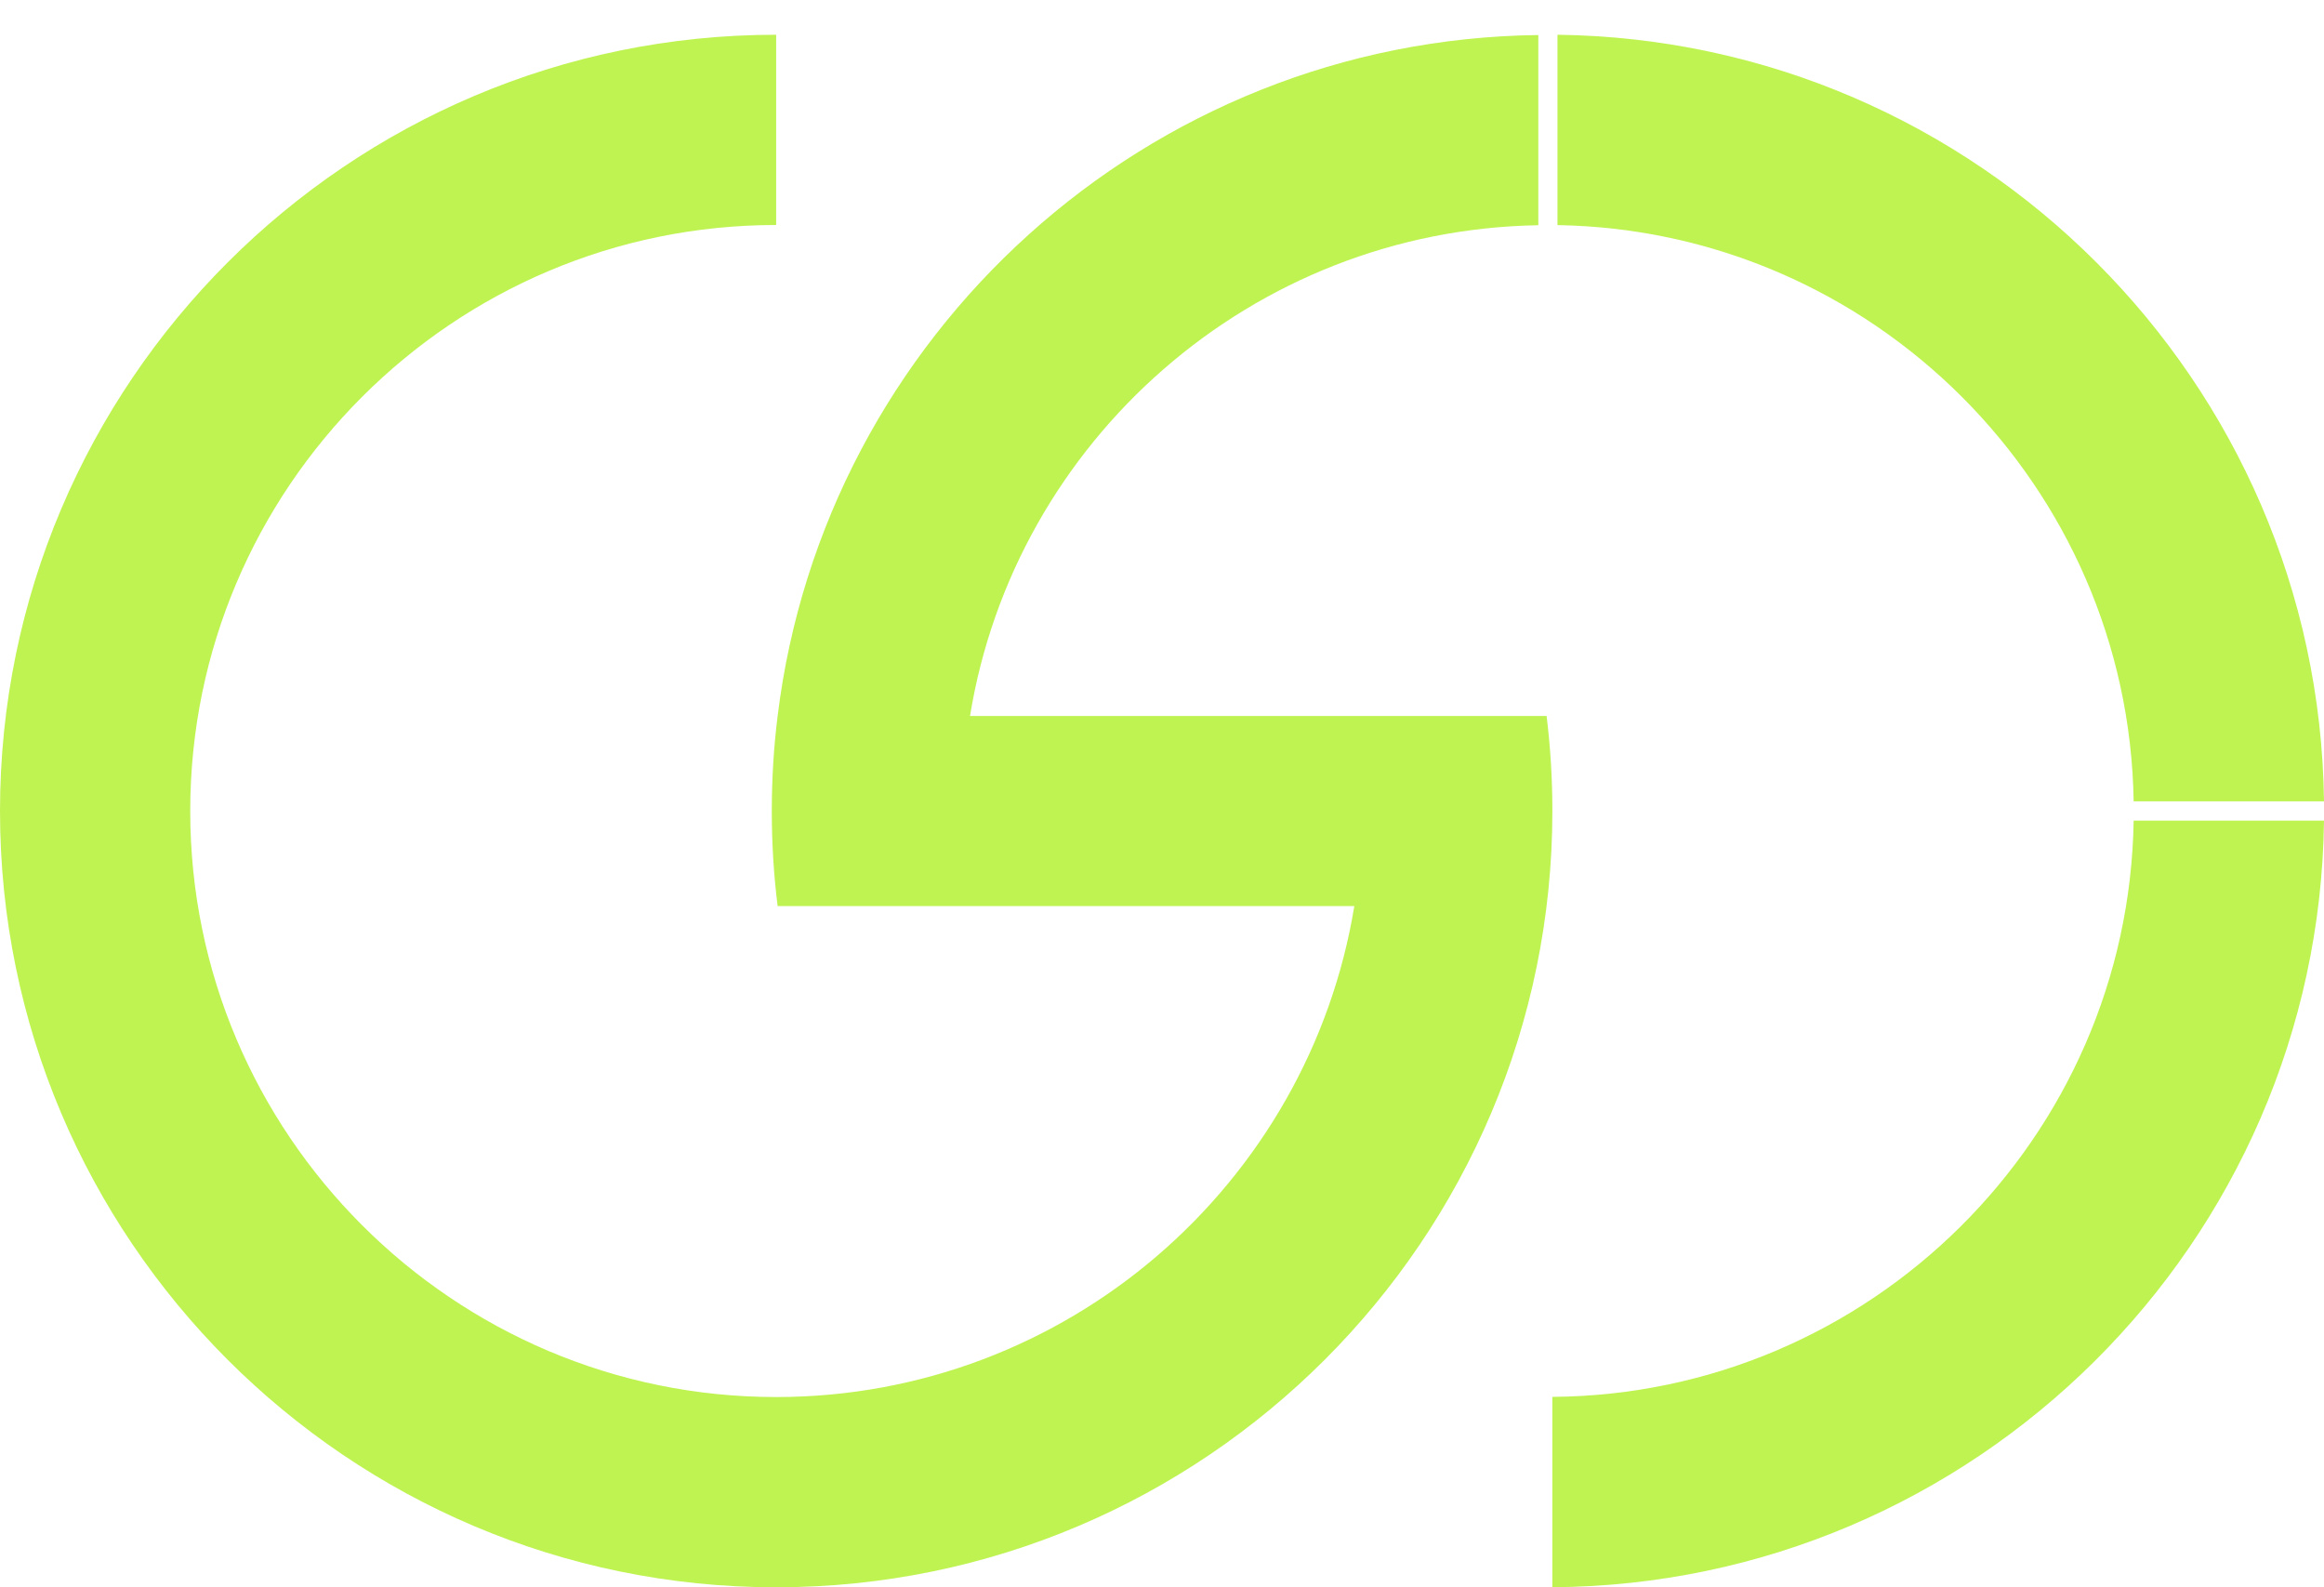
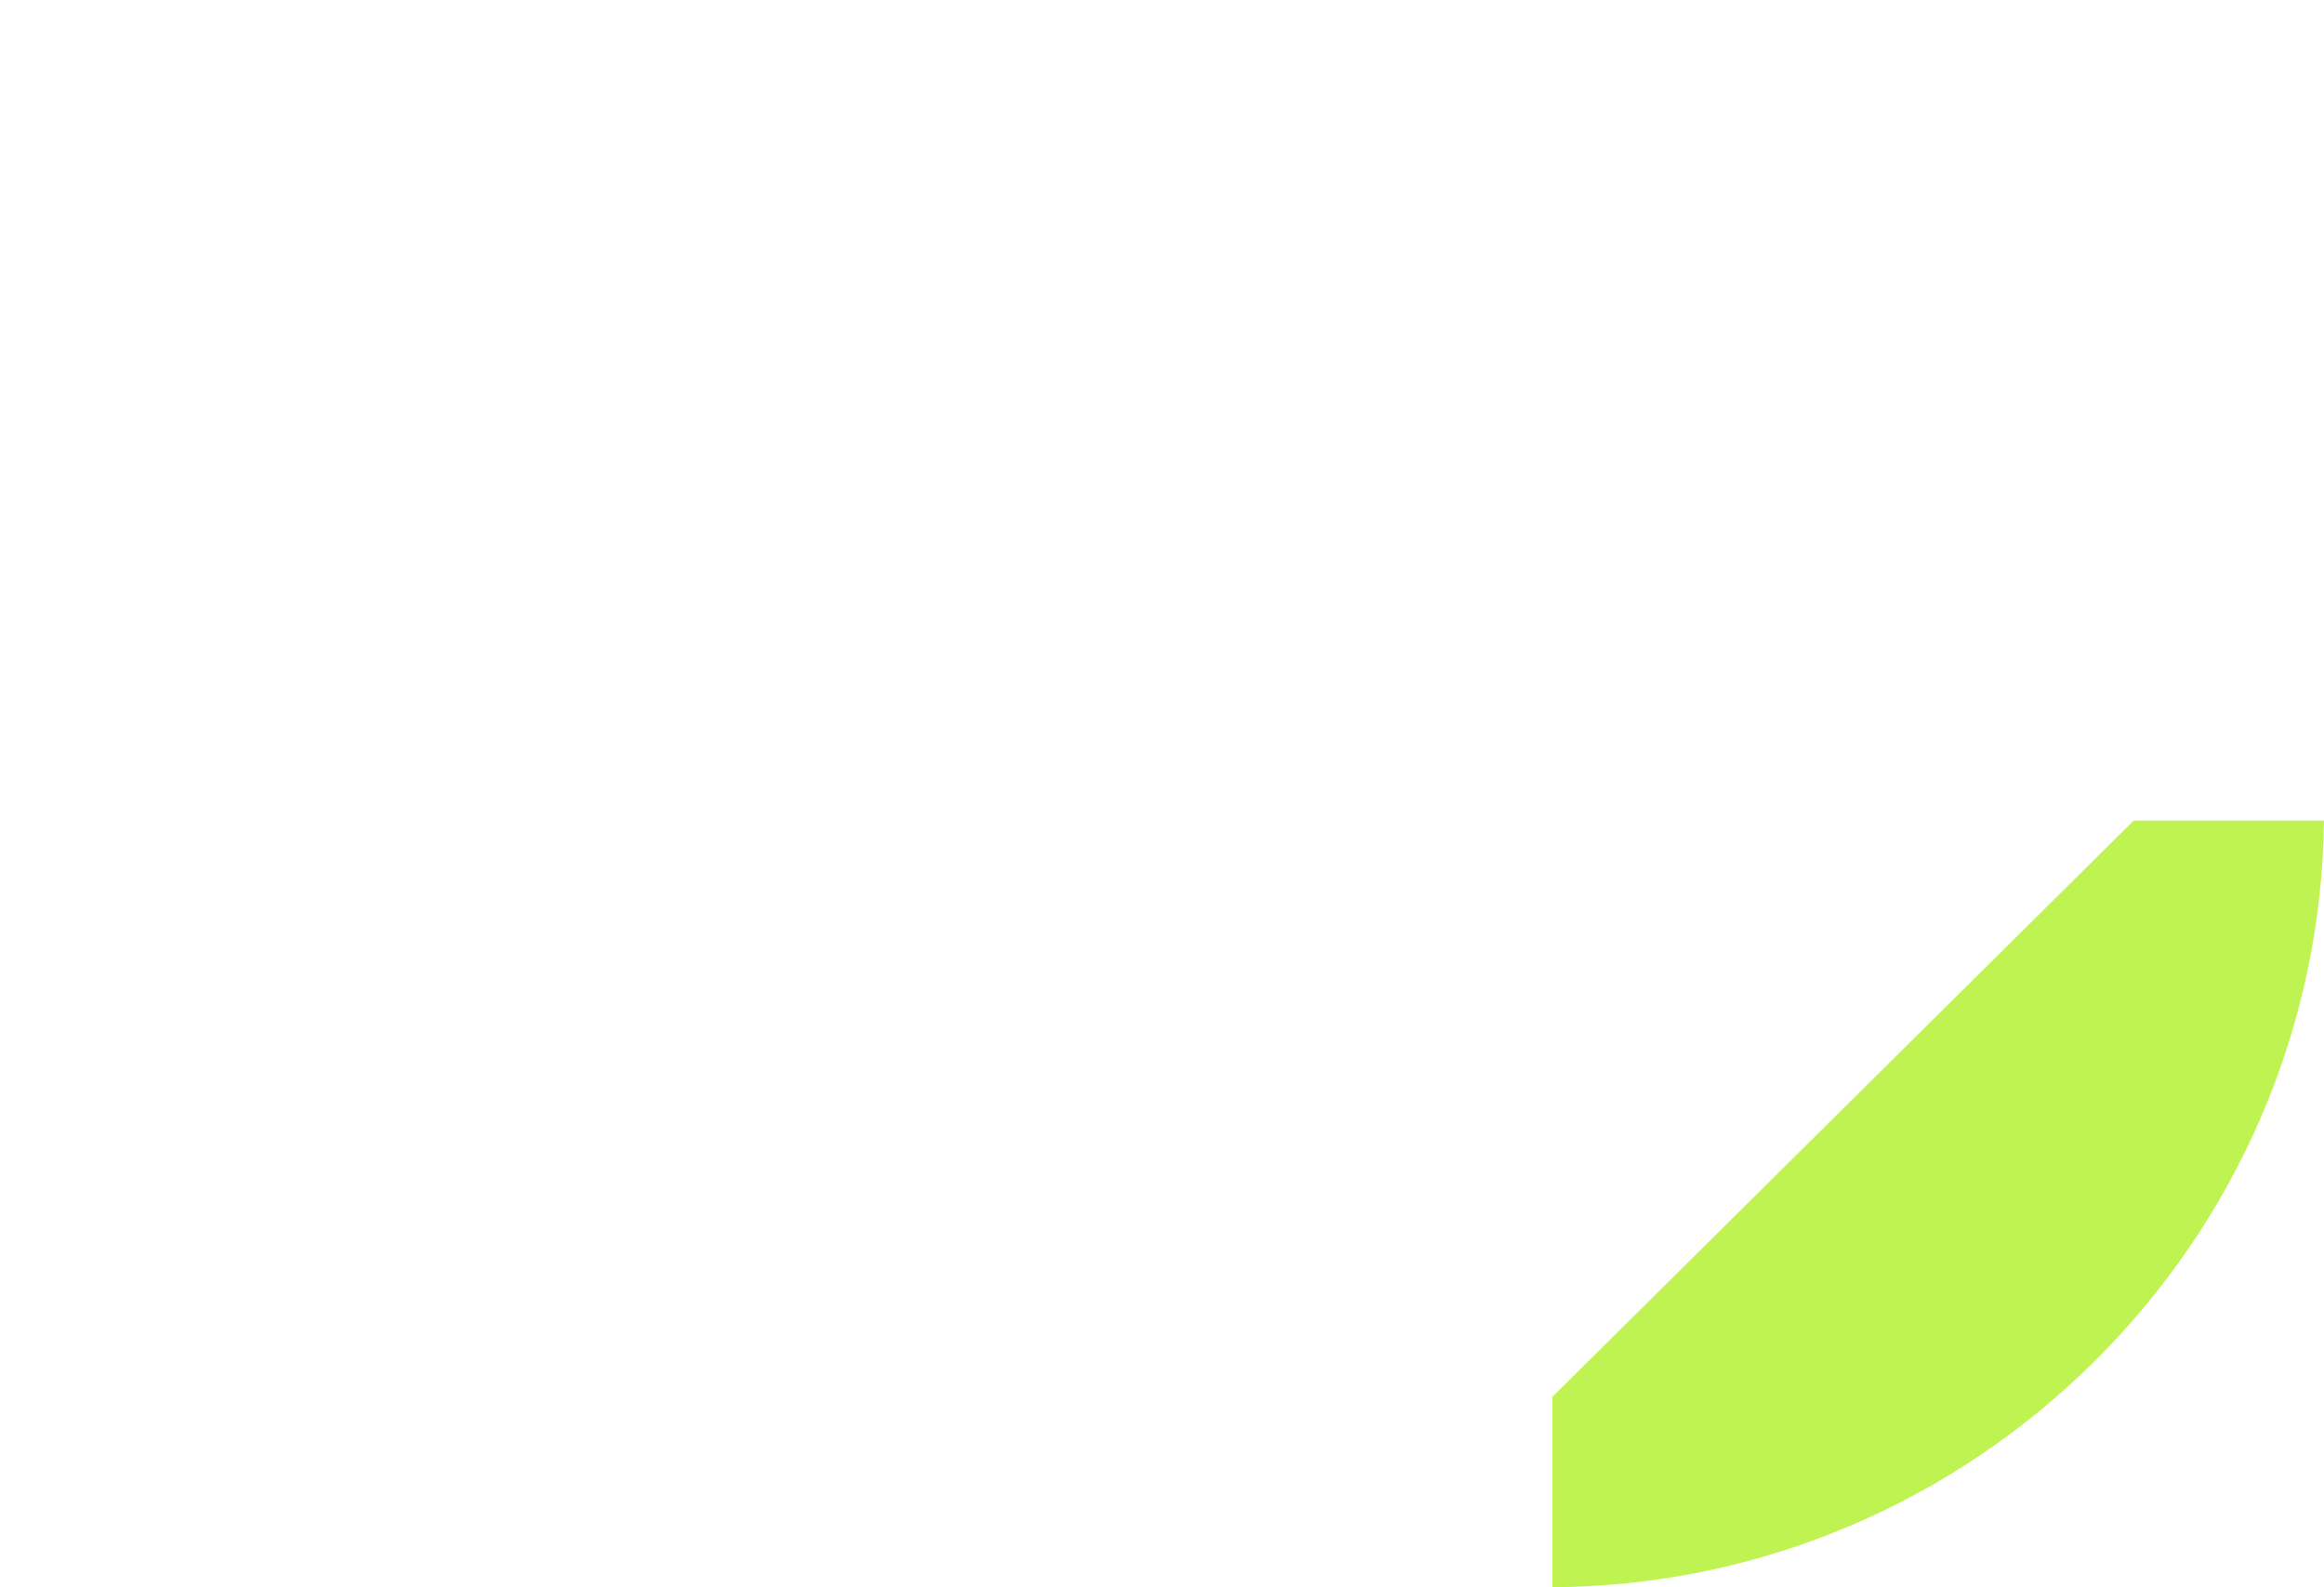
<svg xmlns="http://www.w3.org/2000/svg" fill="none" viewBox="0 0 41 28" height="28" width="41">
-   <path fill="#BFF351" d="M27.285 12.63C27.353 13.18 27.387 13.74 27.387 14.307C27.387 21.855 21.247 28 13.693 28C6.14 28 0 21.855 0 14.307C0 6.758 6.145 0.613 13.693 0.613V3.969C7.995 3.969 3.356 8.608 3.356 14.307C3.356 20.006 7.995 24.644 13.693 24.644C18.821 24.644 23.09 20.888 23.893 15.983H13.719C13.65 15.435 13.616 14.873 13.616 14.307C13.616 13.74 13.65 13.18 13.719 12.63C14.54 5.921 20.234 0.699 27.139 0.618V3.973C22.086 4.055 17.902 7.779 17.113 12.63H27.287H27.285Z" />
-   <path fill="#BFF351" d="M41 14.136H37.642C37.553 8.574 33.042 4.062 27.477 3.971V0.613C34.891 0.706 40.907 6.719 41 14.136Z" />
-   <path fill="#BFF351" d="M37.642 14.476H41C40.907 21.918 34.841 27.953 27.386 27.999V24.641C32.994 24.6 37.553 20.07 37.642 14.476Z" />
+   <path fill="#BFF351" d="M37.642 14.476H41C40.907 21.918 34.841 27.953 27.386 27.999V24.641Z" />
</svg>